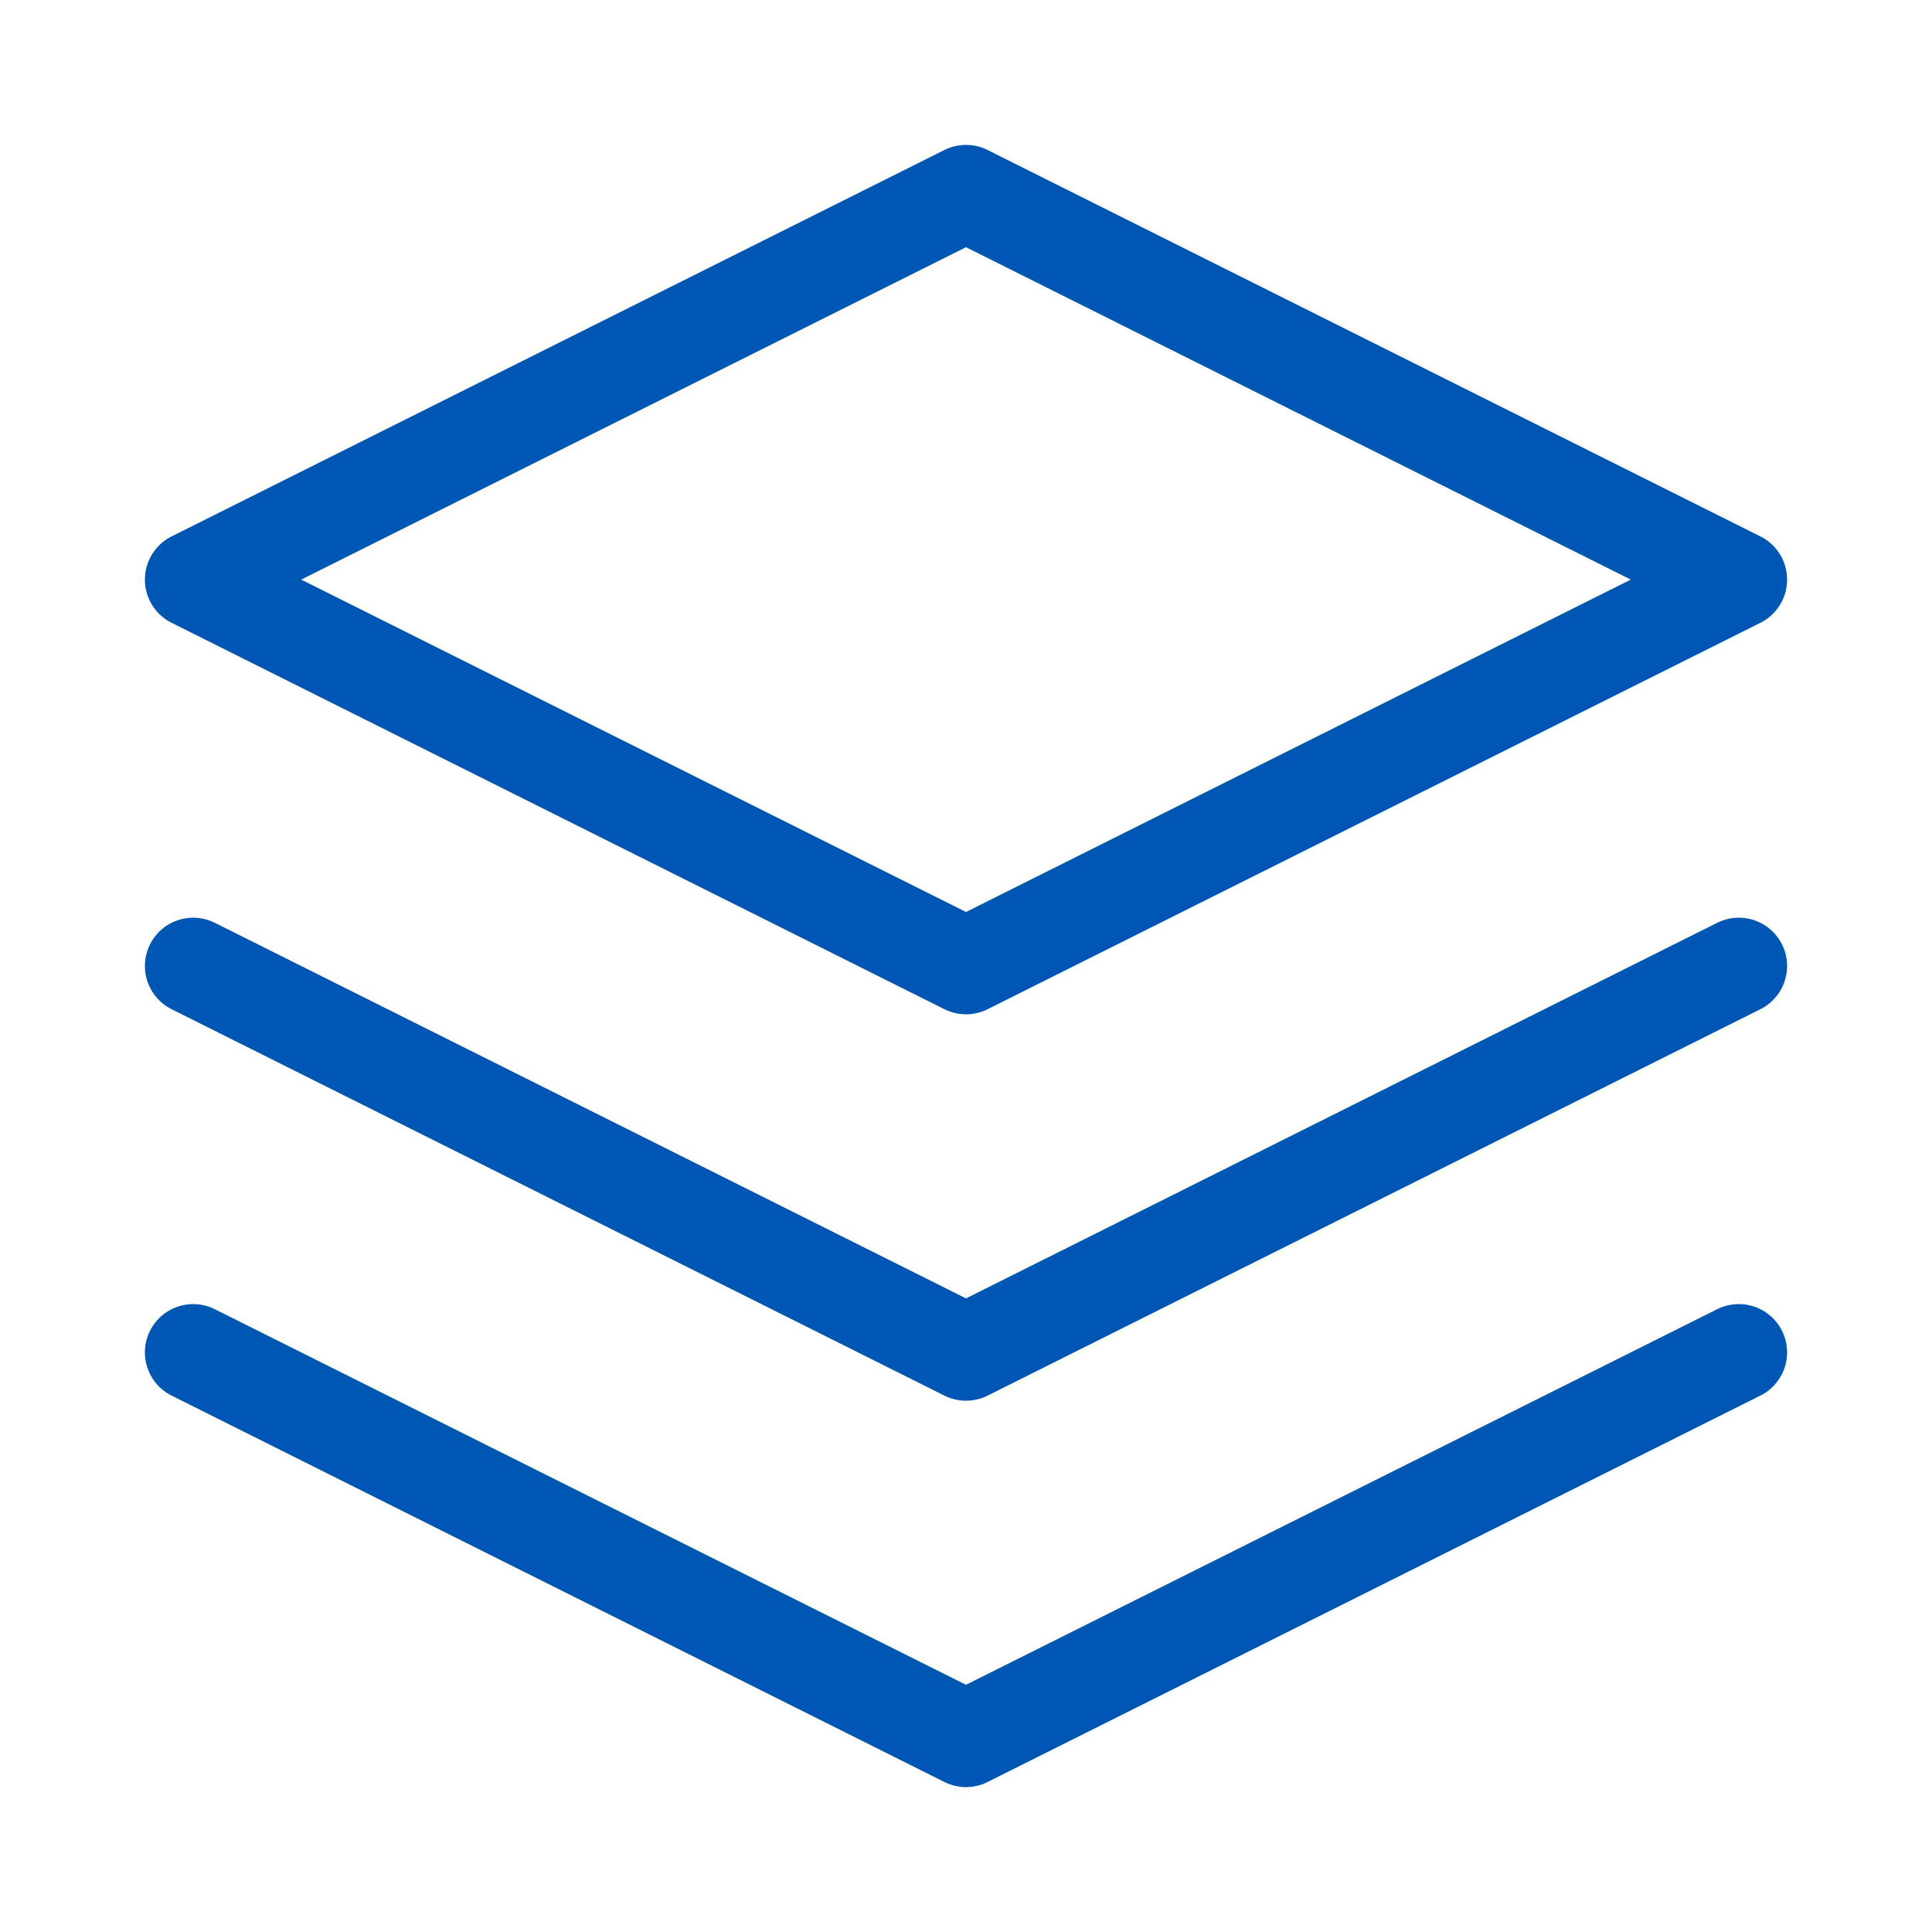
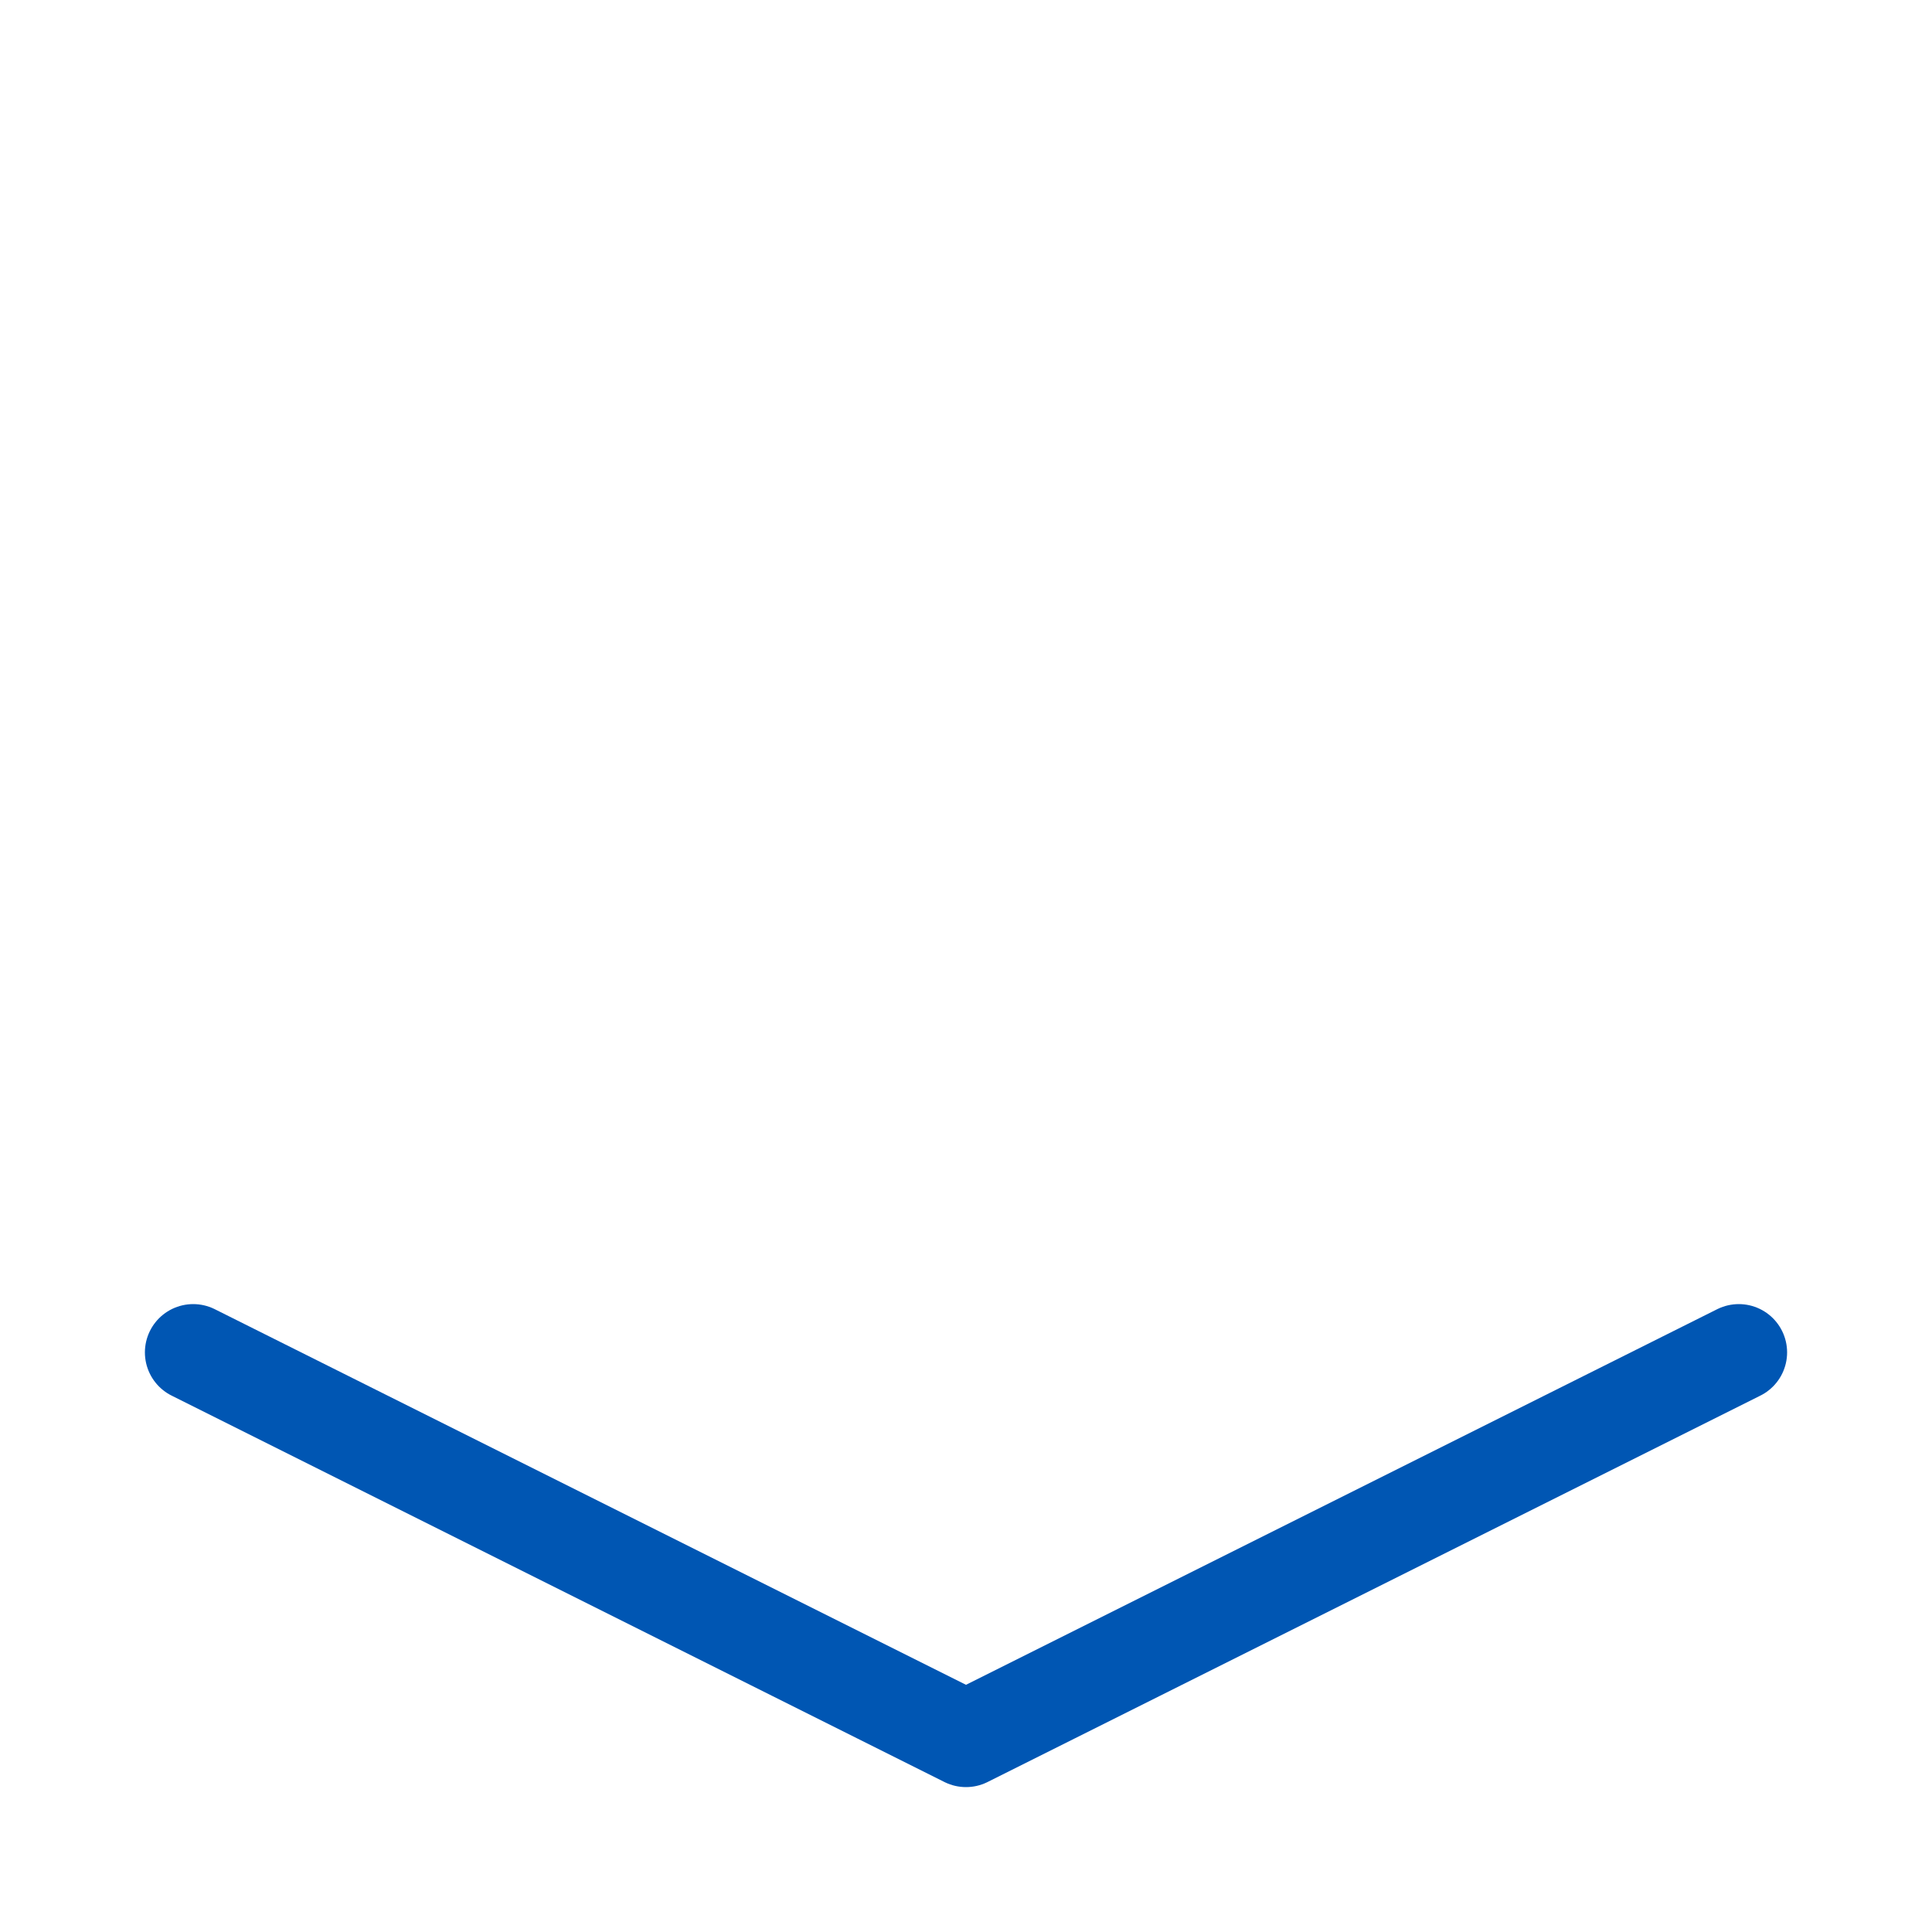
<svg xmlns="http://www.w3.org/2000/svg" width="40" height="40" viewBox="0 0 40 40" fill="none">
-   <path d="M20 4L4 12L20 20L36 12L20 4Z" stroke="#0056b3" stroke-width="2" stroke-linecap="round" stroke-linejoin="round" />
  <path d="M4 28L20 36L36 28" stroke="#0056b3" stroke-width="2" stroke-linecap="round" stroke-linejoin="round" />
-   <path d="M4 20L20 28L36 20" stroke="#0056b3" stroke-width="2" stroke-linecap="round" stroke-linejoin="round" />
</svg>